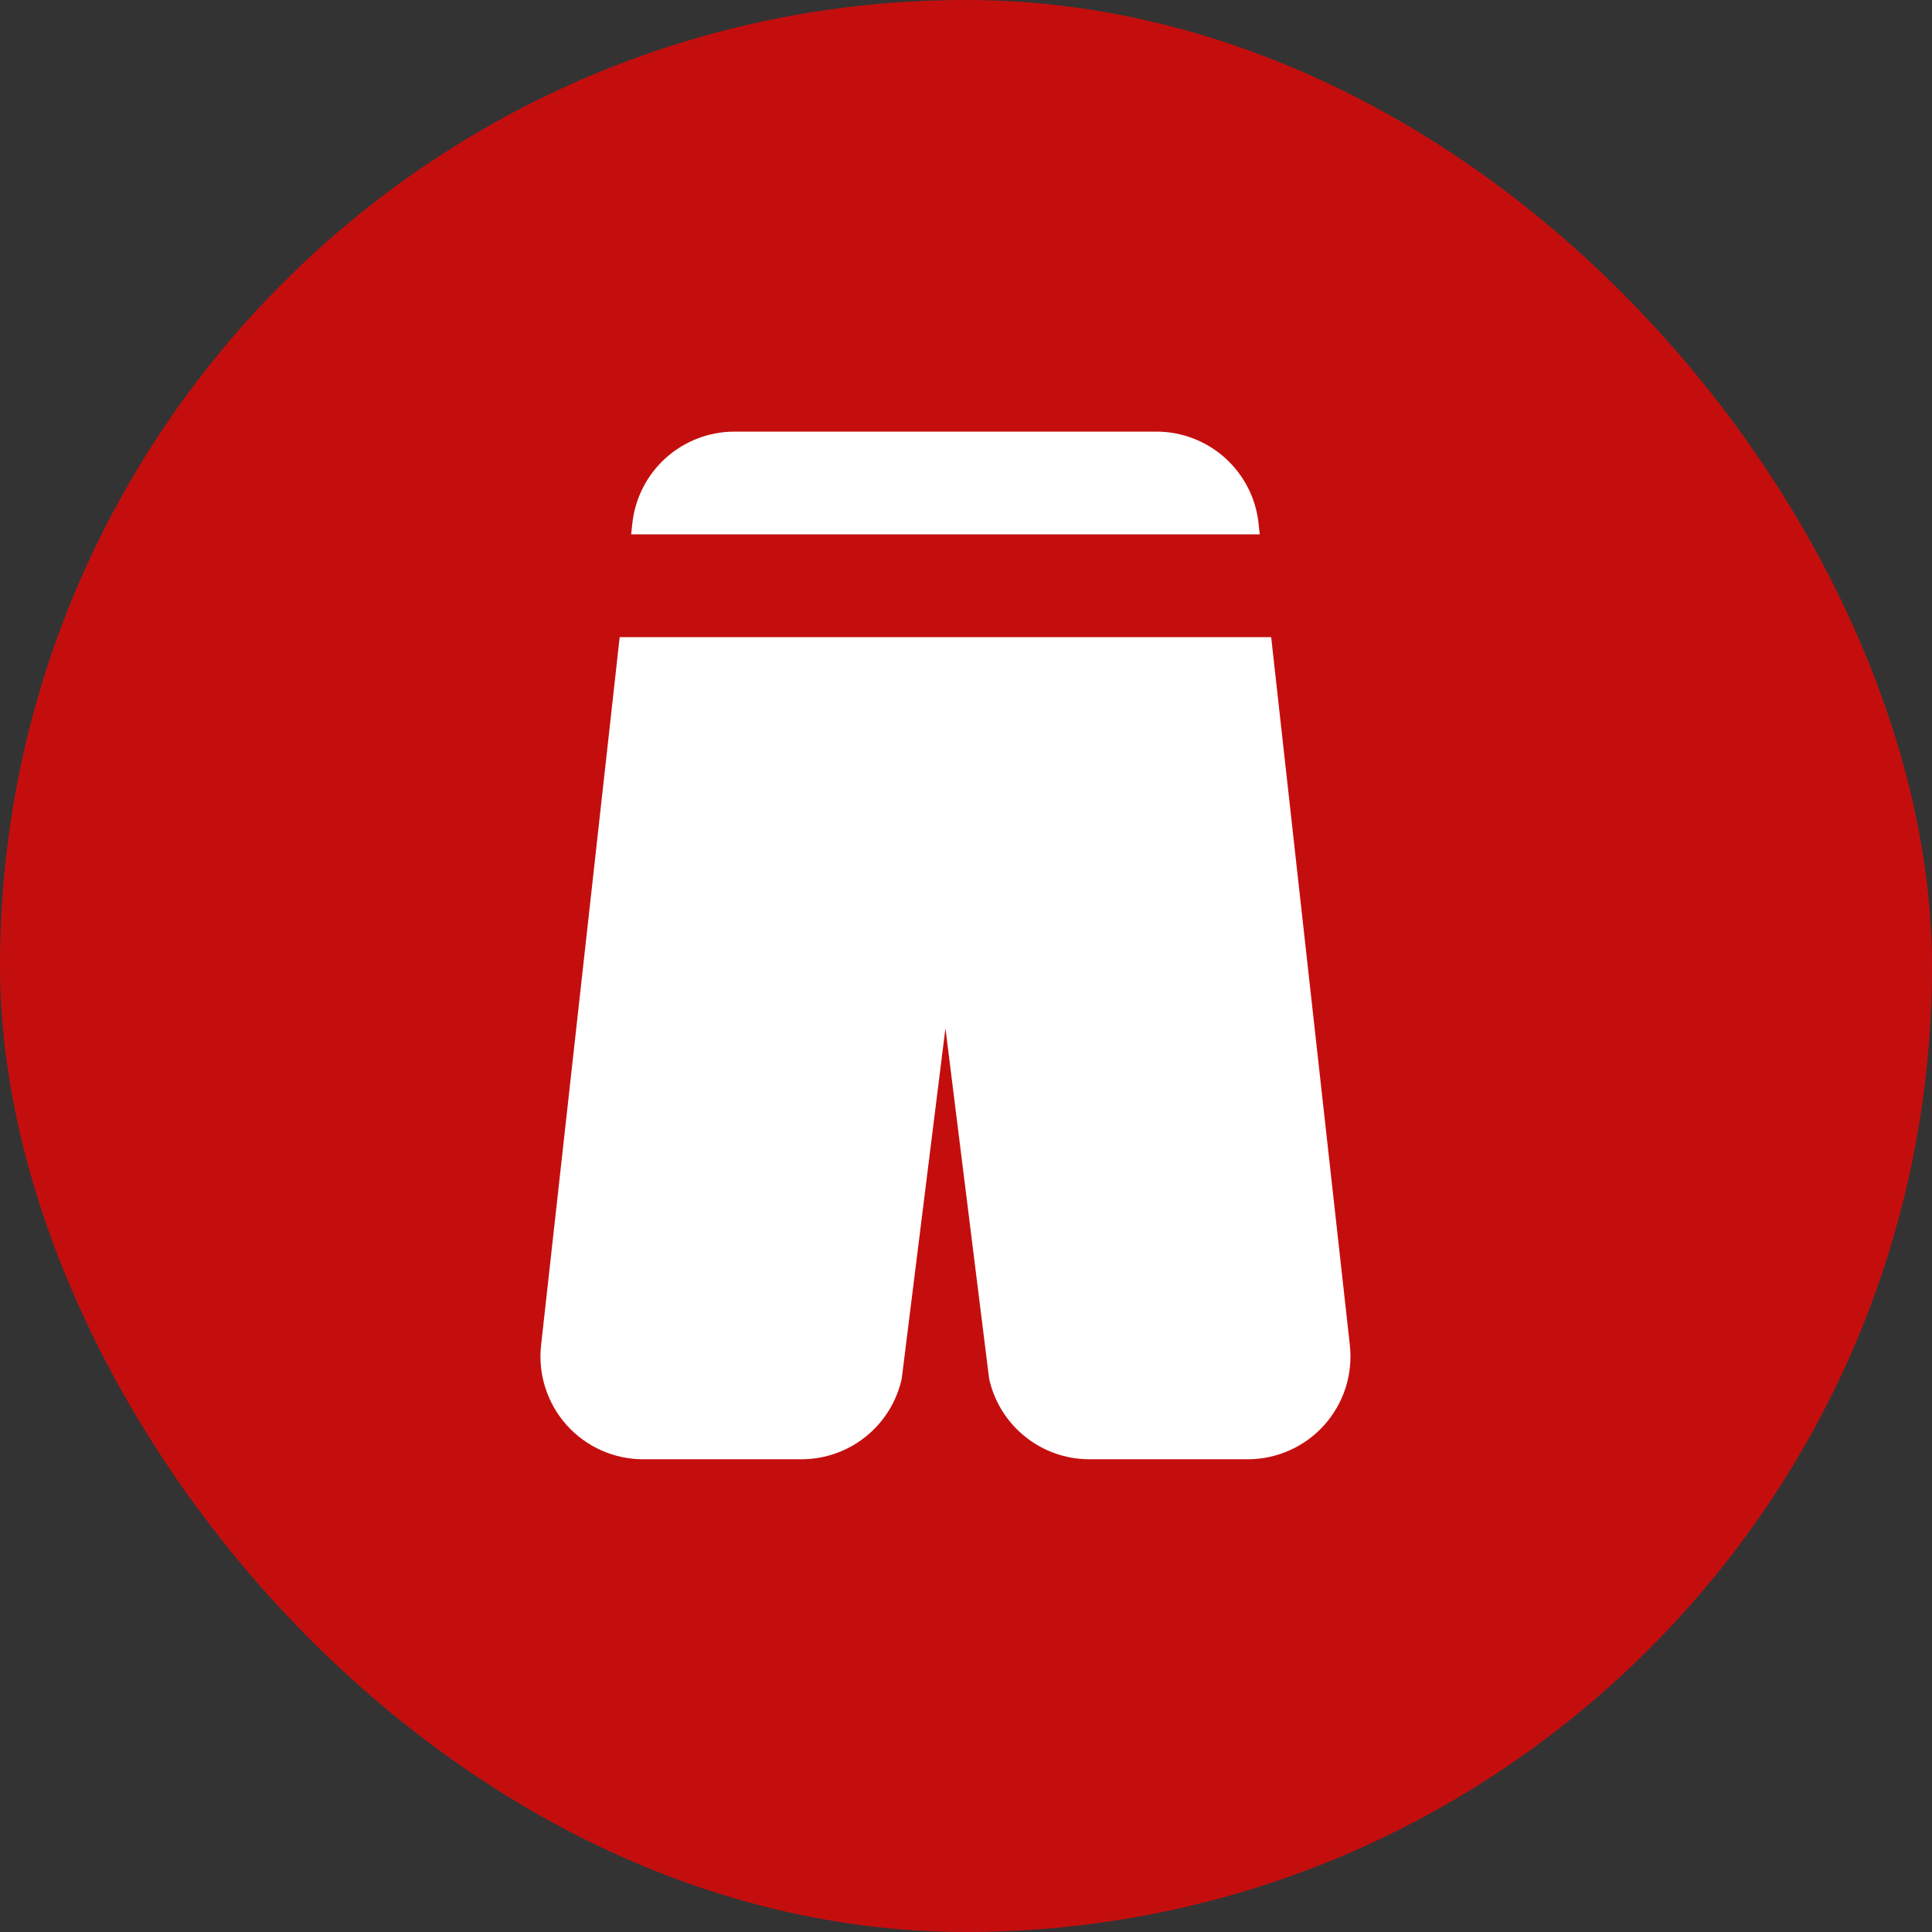
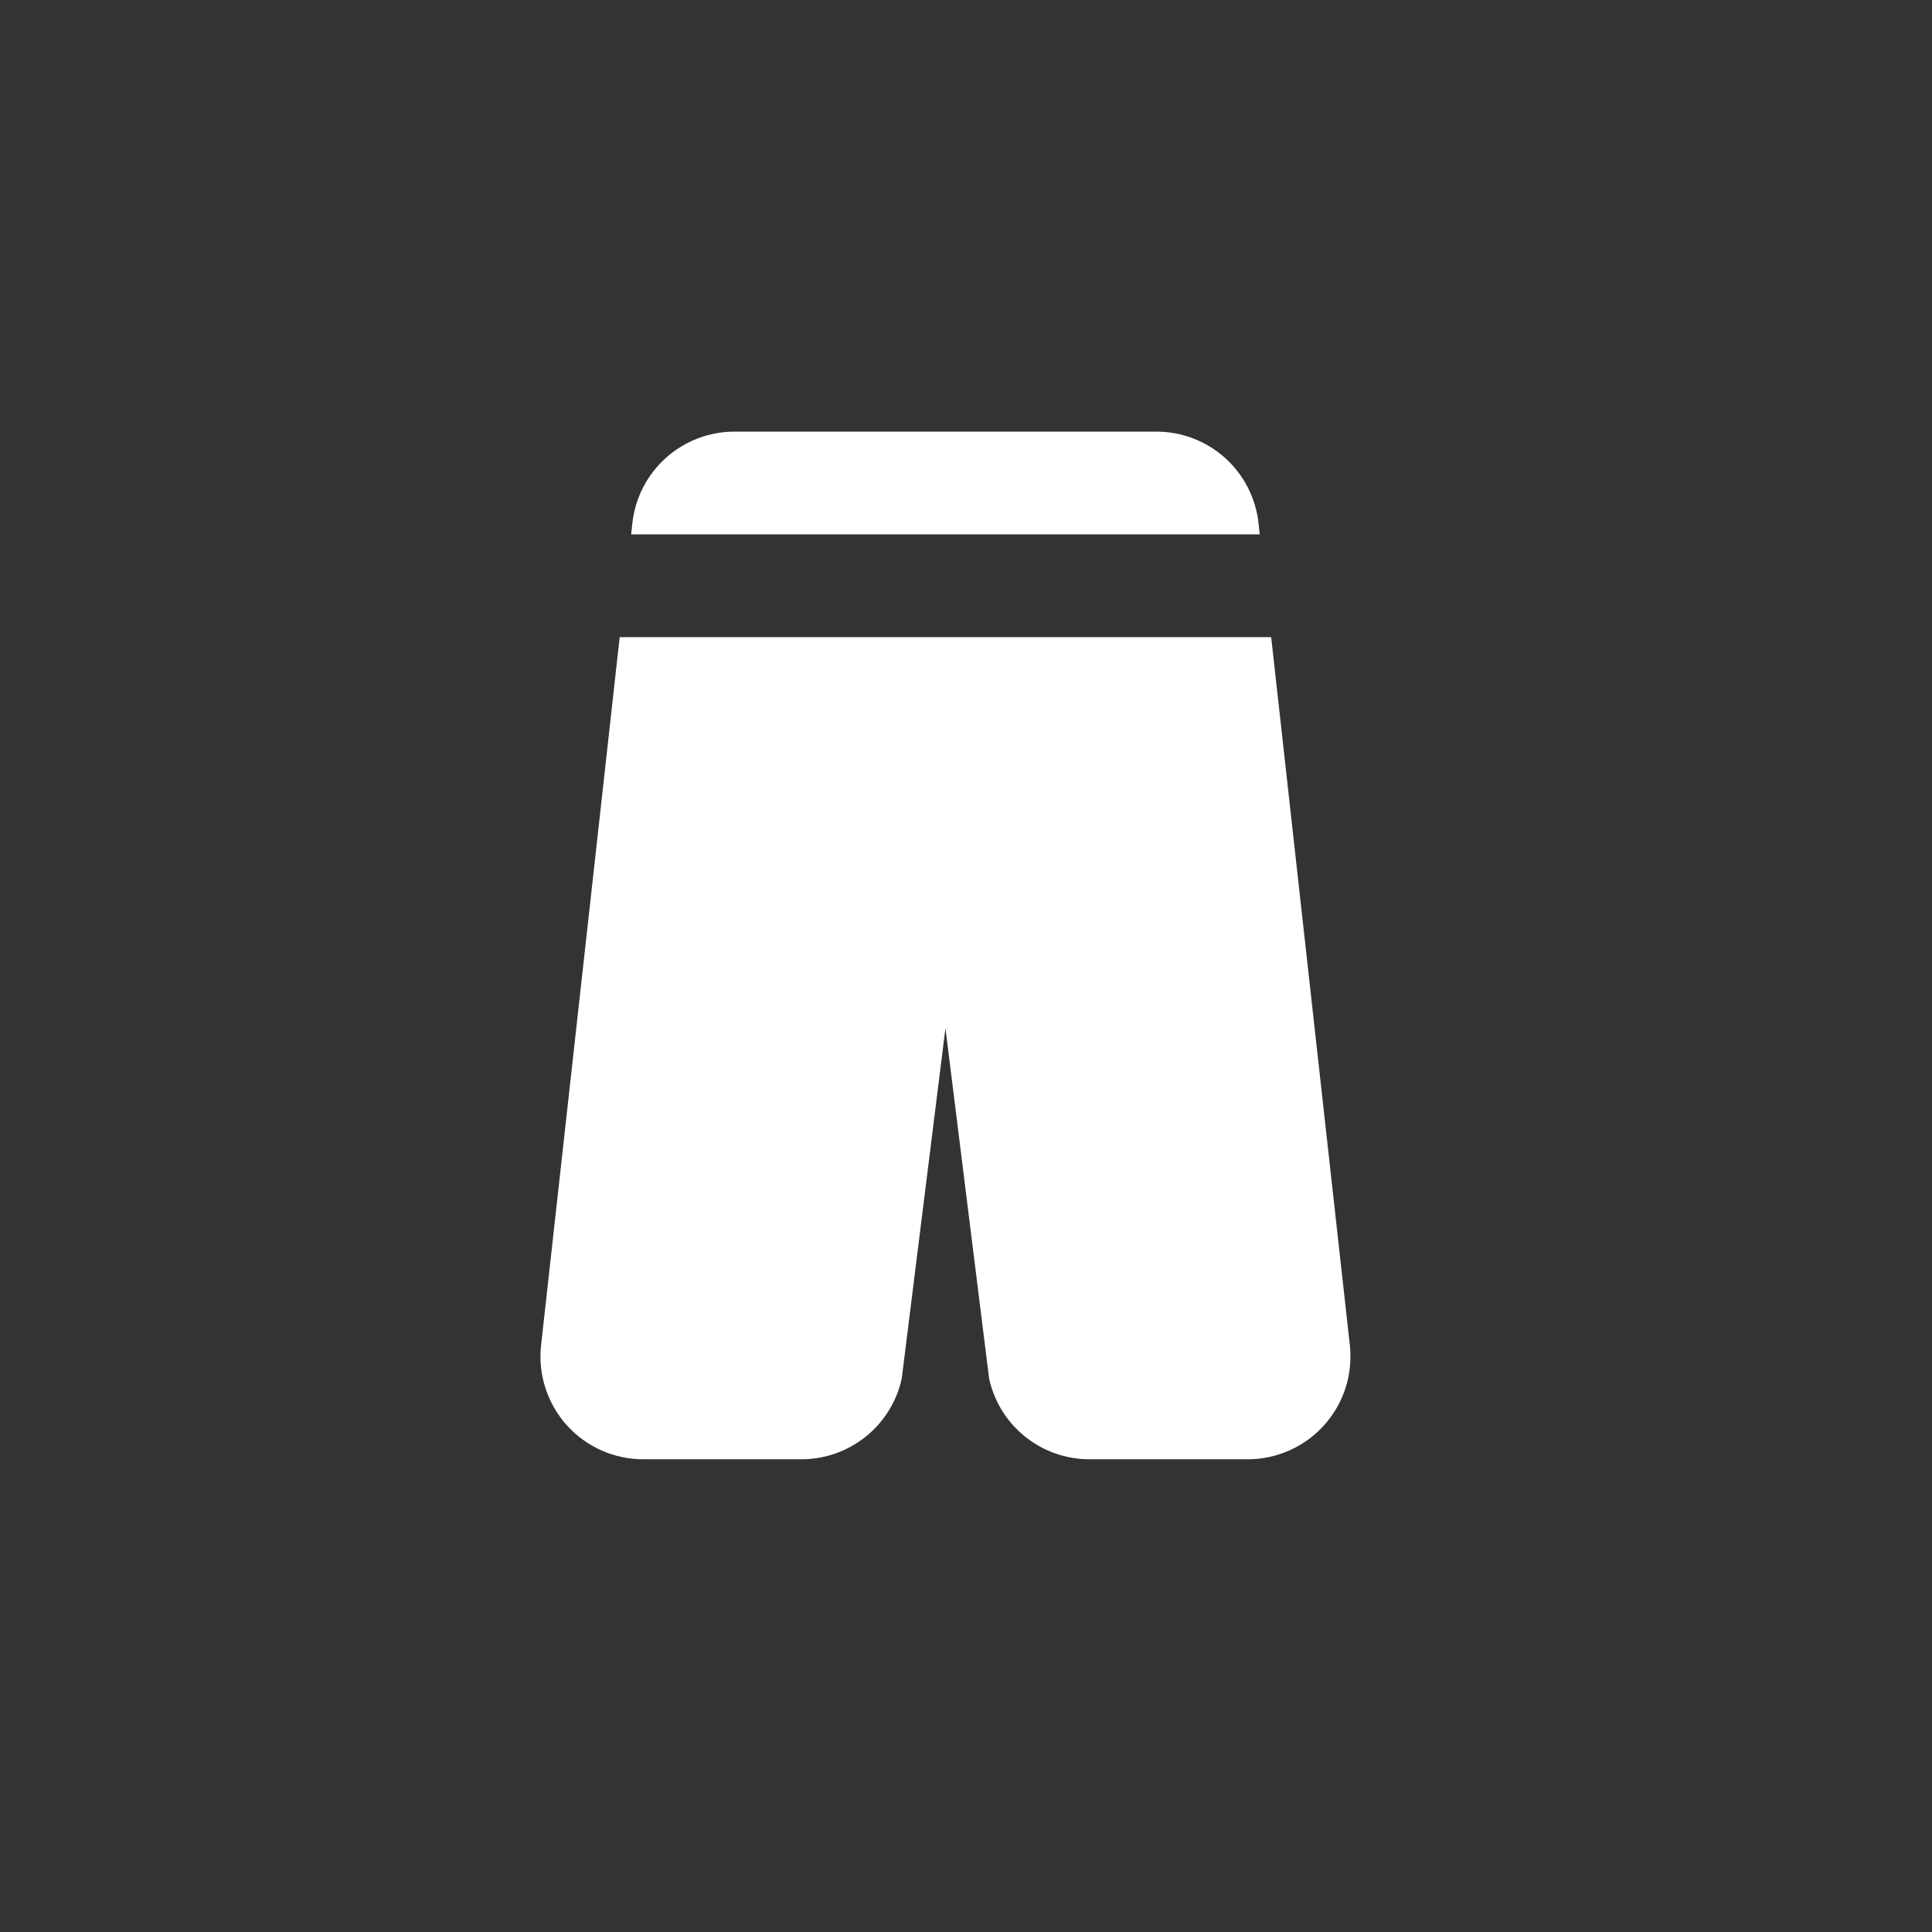
<svg xmlns="http://www.w3.org/2000/svg" fill="none" viewBox="0 0 47 47" height="47" width="47">
  <rect x="0" y="0" width="47" height="47" fill="#333333" stroke="none" />
-   <rect fill="#C40E0E" rx="23.5" height="47" width="47" />
  <path fill="white" d="M17.869 10.5C17.253 10.5 16.66 10.727 16.201 11.137C15.742 11.548 15.452 12.113 15.384 12.725L15.354 13H30.646L30.616 12.725C30.549 12.113 30.258 11.548 29.799 11.137C29.341 10.727 28.747 10.5 28.131 10.5H17.869ZM30.924 15.5H15.075L13.163 32.725C13.124 33.074 13.159 33.428 13.267 33.762C13.374 34.097 13.55 34.405 13.784 34.667C14.018 34.929 14.305 35.138 14.626 35.282C14.947 35.425 15.294 35.5 15.645 35.5H19.495C20.064 35.5 20.616 35.306 21.06 34.95C21.504 34.594 21.813 34.098 21.936 33.542L23 25.012L24.063 33.542C24.186 34.098 24.495 34.594 24.939 34.95C25.382 35.306 25.934 35.5 26.503 35.5H30.353C30.704 35.5 31.052 35.426 31.373 35.282C31.694 35.139 31.981 34.93 32.215 34.668C32.45 34.406 32.626 34.097 32.734 33.763C32.841 33.428 32.876 33.074 32.838 32.725L30.924 15.5Z" />
</svg>